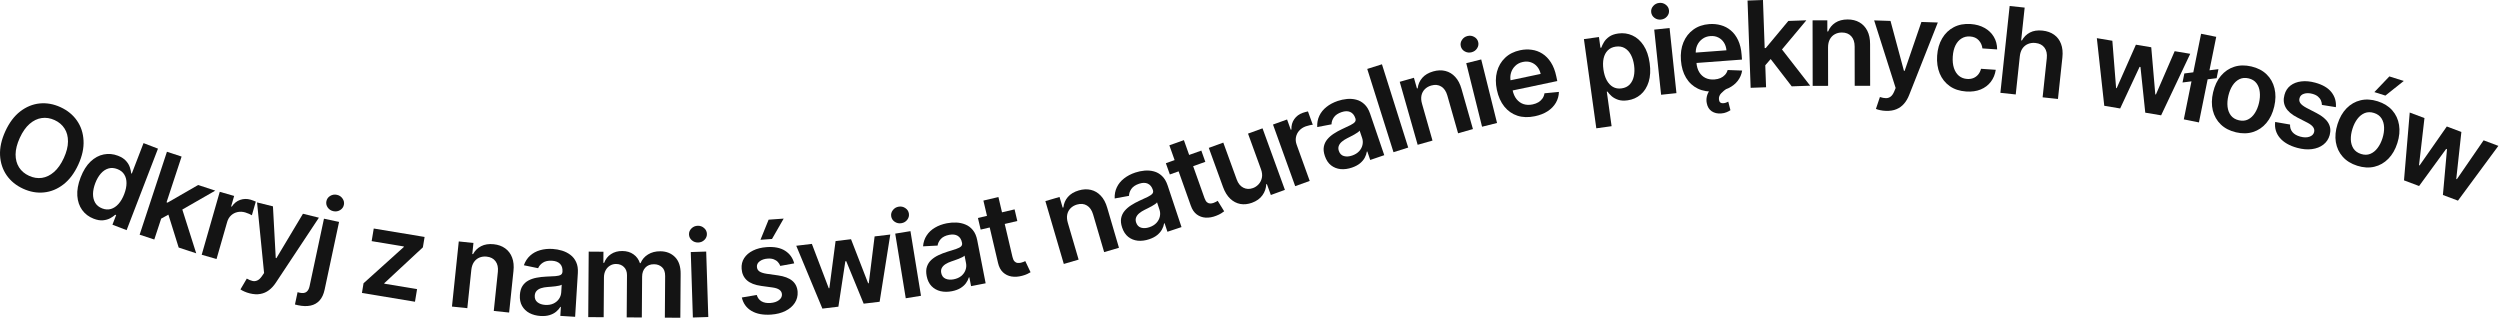
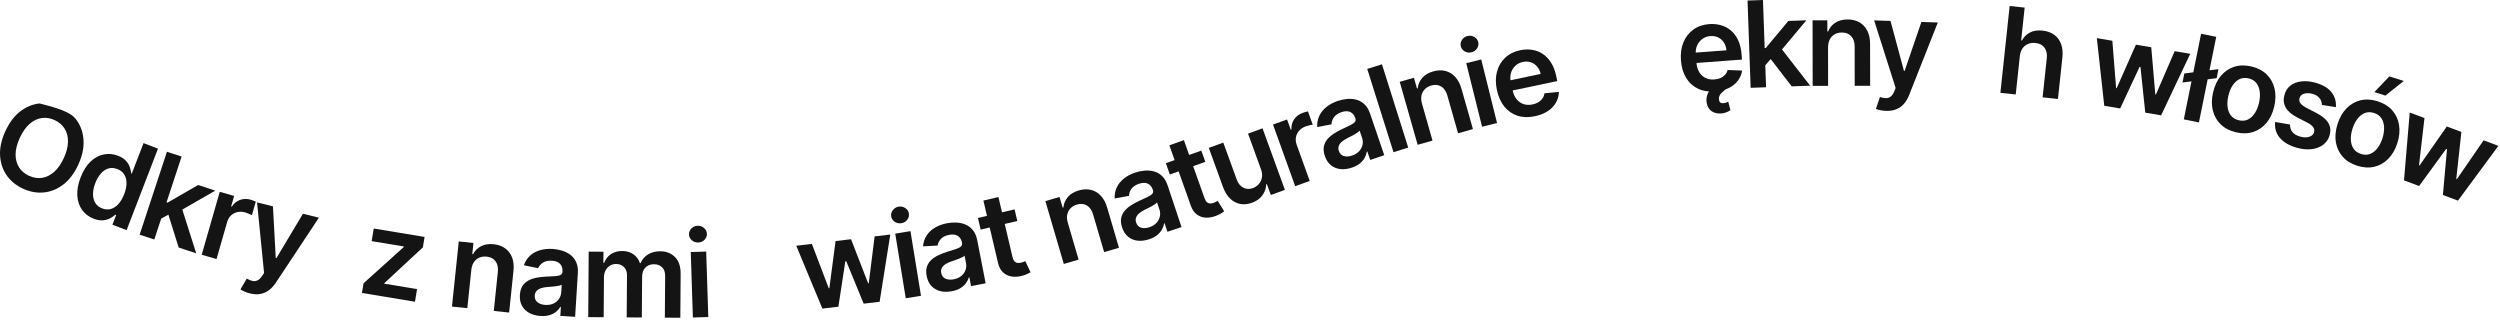
<svg xmlns="http://www.w3.org/2000/svg" width="937" height="120" viewBox="0 0 937 120" fill="none">
-   <path d="M29.34 61.717C27.87 64.922 26.011 67.392 23.763 69.127C21.528 70.856 19.102 71.854 16.484 72.118C13.876 72.388 11.27 71.925 8.665 70.731C6.06 69.536 4.003 67.861 2.496 65.705C1.002 63.543 0.177 61.049 0.019 58.223C-0.124 55.391 0.537 52.378 2.002 49.182C3.472 45.977 5.324 43.509 7.558 41.779C9.807 40.045 12.236 39.043 14.844 38.773C17.461 38.509 20.073 38.973 22.678 40.168C25.283 41.362 27.334 43.035 28.832 45.187C30.34 47.343 31.165 49.837 31.308 52.669C31.466 55.495 30.81 58.511 29.34 61.717ZM23.922 59.232C24.956 56.976 25.476 54.911 25.479 53.037C25.497 51.158 25.068 49.538 24.192 48.175C23.321 46.803 22.077 45.746 20.46 45.005C18.843 44.264 17.23 44.011 15.622 44.246C14.018 44.472 12.505 45.202 11.084 46.437C9.676 47.667 8.455 49.41 7.42 51.666C6.386 53.923 5.86 55.99 5.842 57.869C5.839 59.743 6.272 61.365 7.143 62.738C8.019 64.1 9.265 65.152 10.882 65.894C12.5 66.635 14.11 66.893 15.714 66.667C17.322 66.432 18.83 65.699 20.237 64.469C21.659 63.234 22.887 61.489 23.922 59.232Z" fill="#141414" />
+   <path d="M29.34 61.717C27.87 64.922 26.011 67.392 23.763 69.127C21.528 70.856 19.102 71.854 16.484 72.118C13.876 72.388 11.27 71.925 8.665 70.731C6.06 69.536 4.003 67.861 2.496 65.705C1.002 63.543 0.177 61.049 0.019 58.223C-0.124 55.391 0.537 52.378 2.002 49.182C3.472 45.977 5.324 43.509 7.558 41.779C9.807 40.045 12.236 39.043 14.844 38.773C25.283 41.362 27.334 43.035 28.832 45.187C30.34 47.343 31.165 49.837 31.308 52.669C31.466 55.495 30.81 58.511 29.34 61.717ZM23.922 59.232C24.956 56.976 25.476 54.911 25.479 53.037C25.497 51.158 25.068 49.538 24.192 48.175C23.321 46.803 22.077 45.746 20.46 45.005C18.843 44.264 17.23 44.011 15.622 44.246C14.018 44.472 12.505 45.202 11.084 46.437C9.676 47.667 8.455 49.41 7.42 51.666C6.386 53.923 5.86 55.99 5.842 57.869C5.839 59.743 6.272 61.365 7.143 62.738C8.019 64.1 9.265 65.152 10.882 65.894C12.5 66.635 14.11 66.893 15.714 66.667C17.322 66.432 18.83 65.699 20.237 64.469C21.659 63.234 22.887 61.489 23.922 59.232Z" fill="#141414" />
  <path d="M35.099 81.968C33.3 81.275 31.867 80.193 30.801 78.721C29.735 77.249 29.129 75.474 28.981 73.397C28.833 71.319 29.243 69.023 30.211 66.508C31.191 63.962 32.435 61.976 33.944 60.547C35.466 59.113 37.116 58.224 38.892 57.88C40.672 57.526 42.441 57.688 44.201 58.365C45.544 58.882 46.559 59.535 47.248 60.326C47.941 61.106 48.418 61.912 48.68 62.743C48.946 63.565 49.111 64.308 49.175 64.972L49.399 65.058L53.796 53.634L59.21 55.718L47.454 86.261L42.144 84.217L43.534 80.608L43.206 80.482C42.713 80.931 42.082 81.368 41.314 81.791C40.55 82.205 39.651 82.464 38.618 82.569C37.585 82.673 36.412 82.473 35.099 81.968ZM38.31 78.118C39.454 78.558 40.547 78.625 41.59 78.319C42.636 78.002 43.582 77.368 44.428 76.415C45.275 75.462 45.983 74.245 46.553 72.763C47.123 71.282 47.41 69.914 47.413 68.66C47.427 67.409 47.147 66.326 46.576 65.409C46.014 64.497 45.151 63.816 43.988 63.369C42.785 62.906 41.66 62.832 40.614 63.149C39.567 63.465 38.628 64.097 37.795 65.043C36.963 65.99 36.273 67.174 35.726 68.596C35.175 70.028 34.887 71.384 34.862 72.664C34.851 73.938 35.124 75.054 35.68 76.01C36.251 76.96 37.127 77.663 38.31 78.118Z" fill="#141414" />
  <path d="M59.752 82.293L61.92 75.655L62.801 75.945L74.262 69.338L80.683 71.451L66.599 79.534L65.461 79.159L59.752 82.293ZM52.335 87.961L62.568 56.874L68.062 58.683L57.83 89.769L52.335 87.961ZM66.967 92.777L62.87 79.669L67.848 77.017L73.54 94.941L66.967 92.777Z" fill="#141414" />
  <path d="M75.598 95.484L82.364 71.89L87.756 73.436L86.628 77.369L86.874 77.439C87.695 76.201 88.733 75.362 89.989 74.924C91.258 74.48 92.569 74.451 93.921 74.838C94.228 74.927 94.566 75.04 94.936 75.18C95.32 75.312 95.632 75.44 95.873 75.565L94.406 80.68C94.194 80.531 93.841 80.352 93.347 80.143C92.865 79.928 92.389 79.752 91.918 79.617C90.904 79.326 89.93 79.285 88.995 79.494C88.073 79.695 87.271 80.113 86.59 80.749C85.909 81.385 85.424 82.205 85.136 83.208L81.158 97.079L75.598 95.484Z" fill="#141414" />
  <path d="M93.635 109.961C92.87 109.772 92.177 109.535 91.556 109.25C90.943 108.977 90.464 108.717 90.12 108.467L92.503 104.414C93.262 104.853 93.963 105.147 94.607 105.295C95.25 105.443 95.864 105.381 96.447 105.108C97.038 104.848 97.615 104.31 98.179 103.494L98.978 102.326L96.344 75.865L102.301 77.337L103.349 96.689L103.597 96.751L113.549 80.115L119.522 81.59L103.383 105.948C102.627 107.1 101.77 108.036 100.814 108.754C99.855 109.483 98.784 109.954 97.601 110.166C96.426 110.392 95.104 110.323 93.635 109.961Z" fill="#141414" />
-   <path d="M121.425 81.966L127.082 83.172L121.67 108.553C121.301 110.283 120.669 111.64 119.773 112.626C118.876 113.611 117.749 114.248 116.392 114.535C115.034 114.823 113.469 114.778 111.698 114.401C111.49 114.356 111.298 114.31 111.123 114.262C110.946 114.224 110.755 114.178 110.548 114.123L111.531 109.512C111.686 109.556 111.825 109.591 111.95 109.618C112.073 109.655 112.202 109.688 112.338 109.717C113.421 109.948 114.254 109.848 114.836 109.416C115.416 108.995 115.814 108.279 116.029 107.269L121.425 81.966ZM124.965 79.159C124.058 78.965 123.345 78.503 122.826 77.771C122.319 77.031 122.156 76.24 122.336 75.396C122.518 74.541 122.99 73.885 123.752 73.427C124.527 72.96 125.368 72.823 126.274 73.016C127.17 73.208 127.872 73.673 128.378 74.413C128.898 75.145 129.066 75.938 128.884 76.792C128.704 77.636 128.227 78.291 127.452 78.758C126.69 79.216 125.861 79.35 124.965 79.159Z" fill="#141414" />
  <path d="M135.653 109.795L136.255 106.169L151.337 92.585L151.371 92.38L139.295 90.377L140.08 85.648L159.139 88.809L158.493 92.703L144.055 106.118L144.021 106.323L156.317 108.363L155.533 113.092L135.653 109.795Z" fill="#141414" />
  <path d="M176.645 101.2L175.151 115.504L169.397 114.903L171.947 90.491L177.446 91.065L177.013 95.213L177.299 95.243C178.003 93.935 179.012 92.942 180.325 92.266C181.649 91.59 183.222 91.347 185.045 91.537C186.729 91.713 188.159 92.227 189.334 93.078C190.52 93.93 191.386 95.076 191.932 96.514C192.488 97.954 192.66 99.648 192.445 101.597L190.822 117.141L185.068 116.54L186.599 101.886C186.769 100.254 186.479 98.933 185.727 97.923C184.987 96.914 183.875 96.332 182.391 96.177C181.385 96.072 180.466 96.201 179.635 96.564C178.817 96.917 178.141 97.484 177.61 98.264C177.089 99.045 176.768 100.024 176.645 101.2Z" fill="#141414" />
  <path d="M202.593 118.429C201.041 118.333 199.66 117.97 198.45 117.339C197.252 116.699 196.325 115.809 195.67 114.669C195.025 113.53 194.753 112.157 194.853 110.552C194.938 109.169 195.265 108.042 195.831 107.17C196.398 106.298 197.139 105.618 198.055 105.131C198.971 104.643 199.991 104.296 201.114 104.088C202.248 103.87 203.415 103.734 204.614 103.681C206.058 103.621 207.231 103.56 208.131 103.499C209.032 103.427 209.693 103.275 210.113 103.045C210.544 102.805 210.777 102.409 210.811 101.856L210.817 101.76C210.891 100.559 210.593 99.606 209.922 98.903C209.25 98.199 208.244 97.806 206.905 97.723C205.491 97.635 204.35 97.874 203.482 98.439C202.625 99.005 202.027 99.699 201.688 100.521L196.344 99.421C196.862 97.959 197.641 96.758 198.681 95.819C199.722 94.87 200.965 94.189 202.41 93.777C203.856 93.355 205.435 93.196 207.147 93.303C208.327 93.376 209.494 93.587 210.646 93.936C211.799 94.285 212.839 94.809 213.767 95.507C214.695 96.194 215.419 97.098 215.936 98.219C216.464 99.341 216.678 100.715 216.577 102.342L215.559 118.738L210.008 118.393L210.217 115.028L210.026 115.016C209.633 115.675 209.099 116.282 208.424 116.838C207.76 117.384 206.939 117.808 205.959 118.11C204.991 118.402 203.869 118.508 202.593 118.429ZM204.356 114.28C205.515 114.352 206.534 114.186 207.413 113.781C208.292 113.366 208.985 112.79 209.489 112.053C210.005 111.316 210.291 110.496 210.347 109.592L210.526 106.705C210.336 106.843 210.019 106.962 209.575 107.063C209.142 107.164 208.656 107.246 208.119 107.309C207.581 107.371 207.05 107.424 206.524 107.466C205.998 107.508 205.543 107.544 205.156 107.573C204.288 107.636 203.505 107.78 202.808 108.004C202.111 108.227 201.551 108.566 201.128 109.02C200.705 109.463 200.471 110.057 200.425 110.802C200.359 111.865 200.697 112.692 201.44 113.282C202.182 113.873 203.154 114.205 204.356 114.28Z" fill="#141414" />
  <path d="M220.471 118.854L220.643 94.309L226.172 94.348L226.143 98.519L226.43 98.521C226.951 97.118 227.806 96.027 228.994 95.247C230.182 94.456 231.597 94.067 233.237 94.078C234.899 94.09 236.297 94.504 237.431 95.322C238.576 96.129 239.378 97.227 239.837 98.615L240.093 98.617C240.646 97.257 241.57 96.177 242.864 95.376C244.17 94.565 245.712 94.166 247.491 94.178C249.749 94.194 251.587 94.921 253.005 96.358C254.423 97.796 255.122 99.883 255.102 102.621L254.987 119.096L249.186 119.056L249.296 103.475C249.306 101.952 248.909 100.836 248.105 100.127C247.3 99.408 246.312 99.044 245.14 99.036C243.744 99.026 242.649 99.455 241.855 100.323C241.071 101.18 240.674 102.302 240.665 103.687L240.557 118.995L234.885 118.955L234.995 103.135C235.004 101.868 234.628 100.853 233.866 100.091C233.115 99.33 232.127 98.944 230.902 98.936C230.071 98.93 229.313 99.138 228.628 99.559C227.944 99.97 227.396 100.557 226.986 101.321C226.576 102.075 226.367 102.958 226.36 103.97L226.255 118.895L220.471 118.854Z" fill="#141414" />
  <path d="M259.688 119L258.899 94.468L264.681 94.282L265.47 118.814L259.688 119ZM261.694 90.892C260.778 90.922 259.98 90.644 259.301 90.058C258.621 89.462 258.267 88.732 258.239 87.87C258.211 86.996 258.517 86.246 259.158 85.618C259.798 84.979 260.576 84.645 261.492 84.615C262.418 84.585 263.216 84.869 263.886 85.466C264.565 86.051 264.919 86.781 264.947 87.654C264.975 88.516 264.669 89.267 264.028 89.906C263.398 90.534 262.62 90.862 261.694 90.892Z" fill="#141414" />
-   <path d="M297.667 98.714L292.448 99.661C292.261 99.14 291.965 98.659 291.56 98.218C291.166 97.776 290.65 97.433 290.013 97.19C289.377 96.947 288.612 96.857 287.719 96.921C286.519 97.006 285.528 97.338 284.746 97.916C283.976 98.495 283.625 99.198 283.694 100.026C283.734 100.738 284.036 101.299 284.599 101.708C285.172 102.116 286.091 102.419 287.355 102.618L291.594 103.214C293.946 103.549 295.724 104.218 296.928 105.222C298.142 106.225 298.816 107.603 298.951 109.356C299.05 110.898 298.695 112.29 297.886 113.533C297.087 114.764 295.924 115.765 294.398 116.536C292.872 117.306 291.089 117.764 289.049 117.909C286.052 118.122 283.595 117.666 281.679 116.542C279.761 115.407 278.547 113.725 278.036 111.497L283.625 110.556C283.958 111.643 284.559 112.439 285.428 112.943C286.297 113.448 287.396 113.653 288.724 113.558C290.095 113.461 291.175 113.101 291.964 112.479C292.763 111.857 293.134 111.131 293.075 110.302C293.025 109.6 292.713 109.041 292.138 108.622C291.575 108.203 290.721 107.911 289.577 107.747L285.339 107.166C282.955 106.844 281.16 106.144 279.951 105.065C278.741 103.976 278.079 102.539 277.963 100.753C277.845 99.245 278.161 97.909 278.912 96.745C279.672 95.569 280.775 94.626 282.219 93.915C283.674 93.192 285.379 92.761 287.334 92.622C290.203 92.419 292.505 92.869 294.239 93.975C295.983 95.079 297.126 96.659 297.667 98.714ZM285.024 89.871L288.078 82.333L293.721 81.932L289.344 89.564L285.024 89.871Z" fill="#141414" />
  <path d="M308.23 115.662L298.434 92.111L304.29 91.412L310.619 108.038L310.842 108.011L313.175 90.352L318.967 89.66L325.381 106.179L325.619 106.151L327.805 88.605L333.676 87.904L329.683 113.101L323.701 113.815L317.165 97.89L316.832 97.93L314.228 114.946L308.23 115.662Z" fill="#141414" />
  <path d="M339.476 111.789L335.53 87.563L341.24 86.633L345.186 110.859L339.476 111.789ZM337.84 83.657C336.936 83.804 336.109 83.631 335.36 83.138C334.608 82.635 334.163 81.957 334.025 81.105C333.884 80.243 334.091 79.459 334.645 78.754C335.198 78.037 335.926 77.606 336.831 77.458C337.745 77.309 338.573 77.488 339.314 77.993C340.064 78.486 340.509 79.164 340.649 80.026C340.788 80.878 340.581 81.662 340.028 82.378C339.484 83.082 338.755 83.508 337.84 83.657Z" fill="#141414" />
  <path d="M356.793 109.145C355.267 109.443 353.839 109.439 352.509 109.134C351.188 108.816 350.067 108.188 349.146 107.25C348.235 106.31 347.626 105.05 347.318 103.471C347.053 102.112 347.084 100.939 347.413 99.952C347.742 98.966 348.288 98.121 349.052 97.418C349.815 96.716 350.715 96.123 351.749 95.638C352.792 95.142 353.887 94.717 355.033 94.363C356.416 93.941 357.536 93.587 358.392 93.301C359.246 93.004 359.847 92.691 360.195 92.363C360.552 92.022 360.677 91.58 360.571 91.036L360.553 90.942C360.322 89.76 359.794 88.914 358.967 88.402C358.14 87.89 357.067 87.763 355.75 88.02C354.359 88.291 353.315 88.81 352.618 89.575C351.931 90.339 351.527 91.161 351.406 92.042L345.958 92.323C346.09 90.778 346.542 89.42 347.312 88.249C348.08 87.068 349.112 86.097 350.407 85.334C351.699 84.561 353.188 84.01 354.871 83.681C356.032 83.455 357.214 83.366 358.417 83.413C359.62 83.461 360.759 83.705 361.832 84.147C362.904 84.578 363.832 85.271 364.615 86.226C365.409 87.178 365.961 88.454 366.273 90.054L369.419 106.178L363.96 107.242L363.315 103.933L363.127 103.97C362.912 104.706 362.548 105.428 362.035 106.136C361.53 106.832 360.842 107.449 359.97 107.988C359.107 108.515 358.048 108.9 356.793 109.145ZM357.454 104.685C358.594 104.463 359.538 104.045 360.287 103.433C361.033 102.809 361.558 102.077 361.861 101.237C362.174 100.394 362.244 99.529 362.071 98.64L361.517 95.801C361.368 95.982 361.091 96.177 360.687 96.386C360.293 96.593 359.844 96.795 359.339 96.991C358.835 97.187 358.334 97.372 357.836 97.545C357.338 97.718 356.905 97.867 356.539 97.993C355.715 98.273 354.993 98.609 354.375 99.001C353.757 99.393 353.3 99.862 353.005 100.408C352.708 100.944 352.631 101.577 352.773 102.309C352.977 103.355 353.513 104.07 354.38 104.454C355.248 104.839 356.272 104.916 357.454 104.685Z" fill="#141414" />
  <path d="M380.266 78.473L381.288 82.829L367.551 86.052L366.529 81.696L380.266 78.473ZM368.577 75.175L374.209 73.854L379.472 96.288C379.65 97.045 379.9 97.599 380.224 97.95C380.555 98.288 380.929 98.485 381.347 98.54C381.765 98.595 382.207 98.568 382.674 98.458C383.026 98.376 383.342 98.274 383.62 98.154C383.909 98.032 384.126 97.931 384.272 97.853L386.254 102.034C385.977 102.208 385.574 102.423 385.043 102.679C384.522 102.932 383.865 103.163 383.071 103.371C381.671 103.744 380.35 103.829 379.11 103.628C377.868 103.416 376.798 102.89 375.9 102.05C375.013 101.208 374.4 100.039 374.06 98.543L368.577 75.175Z" fill="#141414" />
  <path d="M400.219 83.5L404.267 97.3L398.716 98.929L391.807 75.376L397.112 73.819L398.286 77.822L398.562 77.741C398.717 76.263 399.274 74.962 400.232 73.837C401.2 72.709 402.563 71.887 404.321 71.372C405.947 70.895 407.465 70.827 408.875 71.168C410.295 71.507 411.531 72.238 412.582 73.361C413.644 74.482 414.446 75.985 414.987 77.869L419.386 92.865L413.835 94.493L409.688 80.356C409.226 78.781 408.456 77.669 407.377 77.02C406.309 76.368 405.059 76.251 403.628 76.671C402.657 76.956 401.856 77.424 401.225 78.075C400.602 78.713 400.193 79.494 399.997 80.417C399.812 81.338 399.886 82.365 400.219 83.5Z" fill="#141414" />
  <path d="M430.691 89.675C429.215 90.167 427.799 90.347 426.441 90.215C425.09 90.07 423.898 89.591 422.863 88.779C421.839 87.964 421.073 86.793 420.565 85.267C420.127 83.953 420.008 82.785 420.207 81.765C420.406 80.744 420.839 79.836 421.506 79.041C422.173 78.246 422.989 77.542 423.952 76.929C424.923 76.303 425.954 75.74 427.045 75.242C428.363 74.646 429.427 74.151 430.239 73.757C431.048 73.353 431.604 72.966 431.907 72.595C432.217 72.211 432.285 71.756 432.11 71.231L432.079 71.14C431.699 69.998 431.066 69.226 430.18 68.825C429.294 68.424 428.214 68.436 426.941 68.86C425.596 69.308 424.628 69.956 424.035 70.805C423.452 71.65 423.157 72.517 423.15 73.407L417.783 74.386C417.716 72.836 417.989 71.432 418.602 70.172C419.212 68.902 420.11 67.805 421.296 66.883C422.479 65.95 423.884 65.212 425.511 64.67C426.633 64.296 427.794 64.056 428.993 63.948C430.193 63.841 431.353 63.937 432.475 64.237C433.593 64.527 434.602 65.095 435.502 65.941C436.411 66.783 437.123 67.978 437.638 69.524L442.83 85.11L437.554 86.867L436.488 83.668L436.306 83.729C436.188 84.487 435.92 85.25 435.502 86.018C435.091 86.772 434.488 87.473 433.693 88.12C432.904 88.753 431.904 89.271 430.691 89.675ZM430.773 85.168C431.874 84.801 432.757 84.265 433.421 83.561C434.081 82.847 434.508 82.054 434.7 81.181C434.902 80.306 434.86 79.438 434.574 78.579L433.66 75.835C433.535 76.034 433.286 76.263 432.912 76.522C432.548 76.778 432.129 77.035 431.654 77.295C431.179 77.554 430.705 77.802 430.234 78.037C429.762 78.273 429.352 78.477 429.005 78.648C428.224 79.032 427.552 79.458 426.989 79.927C426.426 80.395 426.034 80.918 425.811 81.498C425.585 82.067 425.59 82.706 425.826 83.413C426.163 84.424 426.786 85.064 427.695 85.334C428.605 85.603 429.631 85.548 430.773 85.168Z" fill="#141414" />
  <path d="M450.257 56.444L451.756 60.66L438.461 65.387L436.962 61.171L450.257 56.444ZM438.274 54.463L443.724 52.525L451.444 74.237C451.705 74.97 452.015 75.493 452.375 75.806C452.741 76.105 453.135 76.259 453.557 76.267C453.978 76.276 454.415 76.2 454.866 76.039C455.208 75.918 455.51 75.782 455.773 75.632C456.046 75.478 456.251 75.355 456.387 75.261L458.821 79.195C458.565 79.399 458.188 79.658 457.689 79.971C457.2 80.281 456.572 80.583 455.807 80.878C454.456 81.403 453.153 81.635 451.898 81.572C450.64 81.499 449.518 81.095 448.533 80.36C447.558 79.621 446.819 78.527 446.315 77.078L438.274 54.463Z" fill="#141414" />
  <path d="M472.62 63.444L467.758 50.078L473.194 48.101L481.585 71.167L476.314 73.085L474.822 68.985L474.582 69.072C474.531 70.553 474.059 71.921 473.167 73.175C472.284 74.426 470.977 75.366 469.245 75.996C467.733 76.546 466.274 76.697 464.869 76.449C463.47 76.187 462.21 75.528 461.09 74.474C459.965 73.409 459.068 71.955 458.398 70.113L453.056 55.426L458.492 53.449L463.529 67.295C464.06 68.756 464.883 69.772 465.997 70.342C467.112 70.911 468.319 70.96 469.621 70.486C470.422 70.195 471.127 69.717 471.735 69.054C472.344 68.39 472.749 67.585 472.949 66.64C473.155 65.68 473.046 64.615 472.62 63.444Z" fill="#141414" />
  <path d="M485.44 69.774L477.119 46.682L482.396 44.781L483.782 48.63L484.023 48.543C483.964 47.058 484.315 45.771 485.077 44.681C485.846 43.577 486.892 42.787 488.215 42.31C488.515 42.202 488.857 42.096 489.238 41.992C489.626 41.875 489.955 41.797 490.223 41.756L492.027 46.763C491.768 46.765 491.377 46.827 490.854 46.947C490.338 47.054 489.849 47.191 489.388 47.357C488.396 47.715 487.581 48.252 486.945 48.968C486.315 49.67 485.91 50.479 485.73 51.393C485.549 52.307 485.636 53.255 485.99 54.238L490.882 67.813L485.44 69.774Z" fill="#141414" />
  <path d="M506.717 62.813C505.245 63.315 503.83 63.505 502.471 63.383C501.119 63.248 499.923 62.778 498.883 61.974C497.853 61.166 497.079 60.001 496.559 58.478C496.112 57.167 495.984 56.001 496.175 54.979C496.367 53.957 496.793 53.046 497.455 52.246C498.116 51.446 498.926 50.736 499.886 50.116C500.851 49.483 501.878 48.913 502.966 48.407C504.279 47.801 505.34 47.298 506.149 46.898C506.955 46.488 507.508 46.097 507.809 45.724C508.116 45.338 508.18 44.883 508.001 44.358L507.97 44.268C507.581 43.128 506.943 42.361 506.054 41.967C505.165 41.572 504.085 41.592 502.815 42.025C501.474 42.483 500.51 43.138 499.923 43.991C499.346 44.841 499.058 45.71 499.057 46.6L493.698 47.618C493.619 46.069 493.882 44.662 494.486 43.398C495.087 42.124 495.977 41.021 497.156 40.089C498.332 39.148 499.732 38.4 501.355 37.846C502.474 37.464 503.633 37.215 504.832 37.099C506.03 36.983 507.192 37.07 508.315 37.362C509.436 37.644 510.449 38.205 511.354 39.044C512.27 39.879 512.991 41.069 513.517 42.611L518.822 58.159L513.559 59.955L512.47 56.763L512.289 56.825C512.176 57.584 511.914 58.349 511.502 59.12C511.096 59.878 510.498 60.583 509.708 61.235C508.924 61.874 507.927 62.4 506.717 62.813ZM506.766 58.305C507.865 57.93 508.744 57.388 509.402 56.679C510.058 55.96 510.478 55.164 510.664 54.29C510.86 53.413 510.812 52.545 510.519 51.688L509.585 48.951C509.462 49.151 509.214 49.381 508.842 49.644C508.48 49.902 508.062 50.163 507.589 50.425C507.116 50.688 506.645 50.939 506.175 51.178C505.705 51.418 505.297 51.624 504.951 51.799C504.172 52.188 503.503 52.619 502.944 53.091C502.385 53.564 501.996 54.09 501.778 54.671C501.556 55.242 501.565 55.88 501.806 56.586C502.15 57.594 502.778 58.23 503.69 58.493C504.601 58.756 505.627 58.694 506.766 58.305Z" fill="#141414" />
  <path d="M517.956 24.095L527.799 55.307L522.282 57.047L512.439 25.835L517.956 24.095Z" fill="#141414" />
  <path d="M532.964 38.856L536.901 52.688L531.338 54.272L524.618 30.664L529.936 29.151L531.077 33.162L531.354 33.083C531.521 31.607 532.088 30.31 533.055 29.193C534.032 28.073 535.402 27.262 537.164 26.761C538.793 26.297 540.311 26.241 541.719 26.594C543.136 26.944 544.366 27.685 545.409 28.817C546.461 29.946 547.251 31.455 547.777 33.343L552.056 48.375L546.492 49.958L542.458 35.788C542.009 34.21 541.248 33.092 540.174 32.434C539.111 31.773 537.862 31.646 536.428 32.054C535.454 32.331 534.65 32.793 534.014 33.439C533.386 34.072 532.97 34.85 532.767 35.771C532.575 36.69 532.64 37.718 532.964 38.856Z" fill="#141414" />
  <path d="M555.477 47.494L549.546 23.676L555.159 22.278L561.091 46.096L555.477 47.494ZM551.526 19.593C550.637 19.814 549.799 19.71 549.011 19.28C548.221 18.84 547.722 18.202 547.513 17.364C547.302 16.517 547.444 15.718 547.938 14.97C548.43 14.21 549.12 13.72 550.009 13.499C550.908 13.275 551.748 13.384 552.528 13.826C553.316 14.256 553.815 14.895 554.026 15.742C554.235 16.58 554.093 17.378 553.601 18.137C553.117 18.884 552.426 19.369 551.526 19.593Z" fill="#141414" />
  <path d="M575.294 43.559C572.886 44.067 570.701 44.005 568.738 43.373C566.784 42.729 565.144 41.583 563.816 39.936C562.487 38.278 561.558 36.194 561.028 33.681C560.507 31.211 560.519 28.944 561.064 26.88C561.617 24.803 562.633 23.065 564.112 21.664C565.589 20.253 567.475 19.306 569.768 18.822C571.248 18.51 572.696 18.456 574.11 18.658C575.533 18.848 576.854 19.332 578.074 20.109C579.305 20.884 580.373 21.976 581.28 23.385C582.185 24.784 582.859 26.536 583.303 28.642L583.669 30.378L563.983 34.528L563.178 30.713L577.439 27.706C577.2 26.624 576.762 25.709 576.125 24.962C575.486 24.204 574.703 23.666 573.777 23.35C572.86 23.032 571.86 22.987 570.776 23.215C569.619 23.459 568.662 23.955 567.905 24.703C567.146 25.44 566.617 26.313 566.318 27.323C566.027 28.321 565.99 29.358 566.206 30.434L566.908 33.764C567.203 35.161 567.711 36.306 568.433 37.199C569.152 38.082 570.027 38.692 571.056 39.03C572.083 39.358 573.212 39.392 574.442 39.133C575.266 38.959 575.987 38.688 576.606 38.318C577.222 37.937 577.727 37.466 578.12 36.904C578.514 36.342 578.764 35.696 578.871 34.966L584.282 34.445C584.243 35.913 583.864 37.266 583.145 38.507C582.435 39.734 581.416 40.787 580.088 41.666C578.758 42.535 577.16 43.166 575.294 43.559Z" fill="#141414" />
-   <path d="M598.297 48.092L593.653 14.663L599.288 13.88L599.846 17.901L600.179 17.854C600.392 17.222 600.721 16.537 601.167 15.797C601.612 15.047 602.26 14.371 603.112 13.768C603.962 13.155 605.1 12.75 606.525 12.552C608.403 12.291 610.163 12.536 611.805 13.287C613.457 14.025 614.856 15.267 616.001 17.011C617.156 18.744 617.921 20.961 618.297 23.662C618.668 26.332 618.545 28.661 617.929 30.651C617.312 32.64 616.318 34.23 614.945 35.421C613.573 36.612 611.931 37.34 610.021 37.606C608.629 37.799 607.441 37.728 606.458 37.391C605.476 37.054 604.659 36.597 604.009 36.021C603.368 35.432 602.854 34.864 602.466 34.316L602.228 34.349L604.027 47.296L598.297 48.092ZM600.961 26.038C601.179 27.611 601.592 28.957 602.199 30.077C602.817 31.196 603.594 32.029 604.531 32.577C605.477 33.112 606.556 33.295 607.77 33.127C609.036 32.951 610.049 32.466 610.81 31.672C611.57 30.867 612.084 29.844 612.352 28.602C612.63 27.348 612.663 25.961 612.452 24.442C612.242 22.933 611.84 21.623 611.244 20.512C610.649 19.401 609.878 18.572 608.931 18.026C607.984 17.48 606.872 17.296 605.595 17.473C604.371 17.643 603.376 18.109 602.611 18.872C601.846 19.634 601.322 20.626 601.04 21.849C600.769 23.07 600.742 24.466 600.961 26.038Z" fill="#141414" />
-   <path d="M622.579 35.515L620.004 11.105L625.757 10.498L628.332 34.908L622.579 35.515ZM622.531 7.336C621.62 7.432 620.804 7.213 620.083 6.678C619.361 6.133 618.955 5.431 618.865 4.573C618.773 3.704 619.024 2.933 619.617 2.26C620.209 1.576 620.961 1.186 621.872 1.09C622.794 0.993 623.61 1.218 624.321 1.764C625.042 2.298 625.448 3 625.539 3.869C625.63 4.727 625.379 5.498 624.787 6.182C624.205 6.854 623.452 7.239 622.531 7.336Z" fill="#141414" />
  <path d="M642.836 34.28C640.382 34.463 638.225 34.111 636.364 33.224C634.513 32.326 633.039 30.972 631.943 29.163C630.846 27.343 630.202 25.153 630.011 22.592C629.824 20.075 630.137 17.829 630.952 15.856C631.776 13.872 633.014 12.284 634.667 11.092C636.319 9.89 638.313 9.202 640.651 9.028C642.159 8.916 643.601 9.054 644.976 9.443C646.361 9.821 647.606 10.476 648.712 11.408C649.828 12.34 650.742 13.565 651.453 15.082C652.164 16.589 652.599 18.415 652.759 20.561L652.891 22.33L632.827 23.825L632.538 19.936L647.071 18.854C646.978 17.75 646.666 16.785 646.135 15.959C645.602 15.123 644.898 14.486 644.021 14.049C643.155 13.612 642.17 13.434 641.065 13.516C639.886 13.604 638.871 13.968 638.022 14.608C637.171 15.238 636.531 16.033 636.1 16.995C635.68 17.945 635.505 18.968 635.576 20.063L635.829 23.457C635.935 24.881 636.286 26.083 636.883 27.064C637.478 28.035 638.264 28.756 639.239 29.228C640.214 29.69 641.328 29.874 642.581 29.78C643.421 29.718 644.171 29.544 644.834 29.26C645.496 28.965 646.059 28.565 646.523 28.06C646.988 27.556 647.322 26.949 647.525 26.239L652.957 26.443C652.723 27.892 652.167 29.184 651.29 30.317C650.423 31.439 649.273 32.348 647.84 33.042C646.406 33.726 644.738 34.139 642.836 34.28ZM645.069 42.527C643.699 42.629 642.524 42.353 641.546 41.699C640.579 41.045 639.965 40.044 639.704 38.696C639.525 37.876 639.532 37.032 639.724 36.163C639.915 35.294 640.313 34.468 640.917 33.686C641.521 32.904 642.347 32.223 643.393 31.643L647.454 33.023C646.507 33.649 645.722 34.295 645.098 34.961C644.475 35.627 644.194 36.374 644.256 37.203C644.294 37.713 644.445 38.097 644.71 38.355C644.986 38.612 645.4 38.72 645.952 38.679C646.356 38.649 646.703 38.57 646.992 38.441C647.292 38.312 647.546 38.197 647.752 38.096L648.568 41.304C648.202 41.556 647.729 41.805 647.149 42.051C646.57 42.308 645.877 42.467 645.069 42.527Z" fill="#141414" />
  <path d="M661.136 25.027L660.873 18.049L661.799 18.016L670.265 7.85L677.02 7.61L666.605 20.068L665.407 20.111L661.136 25.027ZM656.139 32.912L654.979 0.205L660.76 0L661.921 32.707L656.139 32.912ZM671.535 32.365L663.153 21.486L666.906 17.275L678.45 32.12L671.535 32.365Z" fill="#141414" />
  <path d="M685.152 17.788L685.174 32.17L679.389 32.178L679.352 7.633L684.881 7.625L684.888 11.795L685.175 11.795C685.738 10.42 686.636 9.326 687.871 8.515C689.116 7.703 690.655 7.296 692.487 7.293C694.181 7.291 695.657 7.651 696.916 8.373C698.184 9.096 699.166 10.144 699.861 11.517C700.566 12.89 700.915 14.557 700.907 16.517L700.931 32.146L695.146 32.154L695.123 17.421C695.121 15.78 694.693 14.497 693.839 13.572C692.996 12.646 691.829 12.184 690.338 12.187C689.325 12.188 688.426 12.413 687.638 12.862C686.861 13.3 686.249 13.935 685.803 14.766C685.368 15.598 685.151 16.605 685.152 17.788Z" fill="#141414" />
  <path d="M706.846 41.555C706.058 41.528 705.331 41.44 704.664 41.29C704.008 41.151 703.485 40.995 703.097 40.822L704.589 36.363C705.422 36.636 706.168 36.778 706.829 36.789C707.489 36.801 708.076 36.612 708.59 36.225C709.115 35.848 709.568 35.202 709.95 34.287L710.489 32.978L702.429 7.639L708.562 7.843L713.598 26.558L713.853 26.567L720.141 8.229L726.29 8.434L715.55 35.609C715.049 36.893 714.405 37.986 713.618 38.887C712.831 39.798 711.881 40.481 710.768 40.934C709.665 41.398 708.358 41.605 706.846 41.555Z" fill="#141414" />
-   <path d="M736.914 34.293C734.469 34.126 732.406 33.446 730.726 32.253C729.056 31.061 727.813 29.486 726.996 27.53C726.19 25.564 725.872 23.342 726.041 20.866C726.21 18.379 726.838 16.216 727.925 14.379C729.012 12.531 730.463 11.135 732.279 10.191C734.106 9.237 736.215 8.842 738.606 9.005C740.594 9.141 742.328 9.627 743.808 10.465C745.3 11.293 746.458 12.402 747.281 13.793C748.106 15.174 748.521 16.75 748.529 18.523L743.012 18.147C742.869 16.952 742.405 15.933 741.619 15.089C740.844 14.235 739.761 13.761 738.369 13.666C737.189 13.585 736.131 13.834 735.194 14.411C734.259 14.977 733.501 15.833 732.921 16.978C732.352 18.125 732.011 19.522 731.898 21.169C731.785 22.838 731.931 24.29 732.338 25.524C732.746 26.748 733.369 27.714 734.207 28.422C735.056 29.121 736.081 29.511 737.282 29.593C738.133 29.651 738.903 29.544 739.595 29.27C740.297 28.987 740.898 28.553 741.397 27.968C741.896 27.382 742.261 26.654 742.491 25.784L748.008 26.16C747.751 27.883 747.136 29.384 746.163 30.663C745.19 31.932 743.918 32.891 742.347 33.542C740.776 34.183 738.965 34.433 736.914 34.293Z" fill="#141414" />
  <path d="M757.024 21.103L755.497 35.404L749.745 34.79L753.219 2.247L758.844 2.848L757.533 15.131L757.819 15.161C758.538 13.845 759.539 12.854 760.82 12.187C762.114 11.511 763.693 11.272 765.557 11.471C767.252 11.652 768.692 12.165 769.877 13.009C771.062 13.854 771.925 14.996 772.468 16.436C773.021 17.877 773.193 19.583 772.983 21.553L771.323 37.093L765.571 36.479L767.135 21.829C767.311 20.187 767.023 18.865 766.273 17.864C765.535 16.853 764.408 16.266 762.893 16.105C761.876 15.996 760.941 16.121 760.089 16.48C759.248 16.83 758.556 17.393 758.012 18.171C757.479 18.95 757.149 19.927 757.024 21.103Z" fill="#141414" />
  <path d="M788.68 39.654L785.895 14.3L791.71 15.274L793.115 33.008L793.335 33.045L800.536 16.752L806.289 17.716L807.804 35.371L808.04 35.411L815.067 19.186L820.899 20.163L809.988 43.223L804.047 42.228L802.248 25.108L801.917 25.052L794.638 40.652L788.68 39.654Z" fill="#141414" />
  <path d="M831.472 25.922L830.788 29.305L818.008 30.914L818.691 27.53L831.472 25.922ZM830.642 13.804L824.163 45.884L818.492 44.739L824.972 12.659L830.642 13.804Z" fill="#141414" />
  <path d="M838.049 49.588C835.714 49.043 833.811 48.058 832.339 46.631C830.867 45.205 829.874 43.458 829.361 41.391C828.858 39.326 828.895 37.059 829.471 34.59C830.048 32.121 831.019 30.067 832.386 28.428C833.764 26.791 835.428 25.659 837.38 25.031C839.331 24.404 841.474 24.362 843.809 24.907C846.143 25.452 848.046 26.437 849.518 27.864C850.99 29.291 851.977 31.041 852.477 33.116C852.988 35.194 852.955 37.467 852.379 39.936C851.802 42.405 850.827 44.453 849.452 46.079C848.087 47.708 846.429 48.836 844.477 49.464C842.526 50.092 840.383 50.133 838.049 49.588ZM839.133 45.082C840.399 45.378 841.538 45.277 842.551 44.781C843.566 44.274 844.419 43.477 845.11 42.392C845.812 41.308 846.332 40.04 846.671 38.588C847.012 37.125 847.108 35.752 846.959 34.47C846.822 33.181 846.411 32.084 845.725 31.18C845.039 30.276 844.063 29.676 842.797 29.38C841.501 29.078 840.339 29.179 839.314 29.683C838.298 30.19 837.439 30.991 836.735 32.084C836.044 33.17 835.528 34.444 835.186 35.907C834.847 37.36 834.747 38.726 834.886 40.005C835.036 41.287 835.453 42.38 836.139 43.284C836.838 44.18 837.836 44.78 839.133 45.082Z" fill="#141414" />
  <path d="M875.488 40.162L870.25 39.325C870.246 38.771 870.127 38.22 869.891 37.669C869.665 37.121 869.293 36.627 868.772 36.187C868.252 35.746 867.561 35.408 866.698 35.171C865.537 34.854 864.492 34.838 863.562 35.125C862.644 35.415 862.08 35.962 861.871 36.766C861.672 37.452 861.77 38.081 862.166 38.653C862.572 39.228 863.338 39.819 864.464 40.425L868.267 42.394C870.374 43.49 871.83 44.711 872.632 46.057C873.445 47.406 873.624 48.93 873.17 50.628C872.752 52.115 871.955 53.311 870.78 54.215C869.618 55.112 868.189 55.671 866.494 55.892C864.799 56.113 862.965 55.953 860.992 55.413C858.094 54.62 855.928 53.375 854.492 51.679C853.059 49.972 852.472 47.984 852.729 45.712L858.313 46.678C858.267 47.814 858.57 48.764 859.223 49.528C859.875 50.292 860.844 50.849 862.128 51.201C863.454 51.564 864.592 51.583 865.542 51.257C866.503 50.935 867.093 50.373 867.313 49.571C867.498 48.893 867.39 48.261 866.986 47.676C866.594 47.094 865.885 46.535 864.86 46.001L861.054 44.048C858.913 42.954 857.45 41.697 856.668 40.279C855.888 38.851 855.739 37.275 856.222 35.552C856.611 34.09 857.353 32.934 858.447 32.085C859.554 31.228 860.907 30.704 862.506 30.512C864.118 30.312 865.869 30.471 867.76 30.989C870.534 31.748 872.556 32.937 873.825 34.554C875.105 36.175 875.659 38.044 875.488 40.162Z" fill="#141414" />
  <path d="M883.498 62.122C881.213 61.398 879.392 60.268 878.035 58.731C876.678 57.195 875.824 55.377 875.472 53.276C875.131 51.179 875.343 48.921 876.109 46.504C876.875 44.087 878.003 42.115 879.493 40.586C880.994 39.061 882.741 38.062 884.735 37.587C886.729 37.113 888.869 37.238 891.154 37.962C893.439 38.686 895.26 39.816 896.617 41.353C897.974 42.889 898.822 44.711 899.16 46.819C899.508 48.929 899.299 51.193 898.533 53.61C897.767 56.027 896.636 57.993 895.139 59.508C893.652 61.026 891.911 62.022 889.917 62.497C887.923 62.971 885.783 62.846 883.498 62.122ZM884.928 57.714C886.167 58.107 887.311 58.095 888.359 57.678C889.411 57.252 890.323 56.524 891.097 55.495C891.88 54.469 892.497 53.245 892.947 51.823C893.401 50.391 893.603 49.031 893.554 47.741C893.518 46.444 893.192 45.319 892.579 44.364C891.965 43.41 891.038 42.736 889.799 42.344C888.53 41.941 887.364 41.952 886.302 42.375C885.251 42.802 884.332 43.533 883.545 44.569C882.772 45.598 882.159 46.829 881.705 48.261C881.254 49.683 881.049 51.037 881.088 52.323C881.138 53.613 881.469 54.735 882.083 55.69C882.711 56.637 883.659 57.312 884.928 57.714ZM889.915 34.518L895.534 28.638L900.926 30.347L894.044 35.827L889.915 34.518Z" fill="#141414" />
  <path d="M901.019 67.594L903.169 42.178L908.689 44.254L906.651 61.926L906.86 62.005L917.065 47.405L922.524 49.458L920.609 67.075L920.834 67.159L930.855 52.592L936.389 54.674L921.241 75.2L915.602 73.079L917.134 55.933L916.82 55.815L906.673 69.72L901.019 67.594Z" fill="#141414" />
</svg>